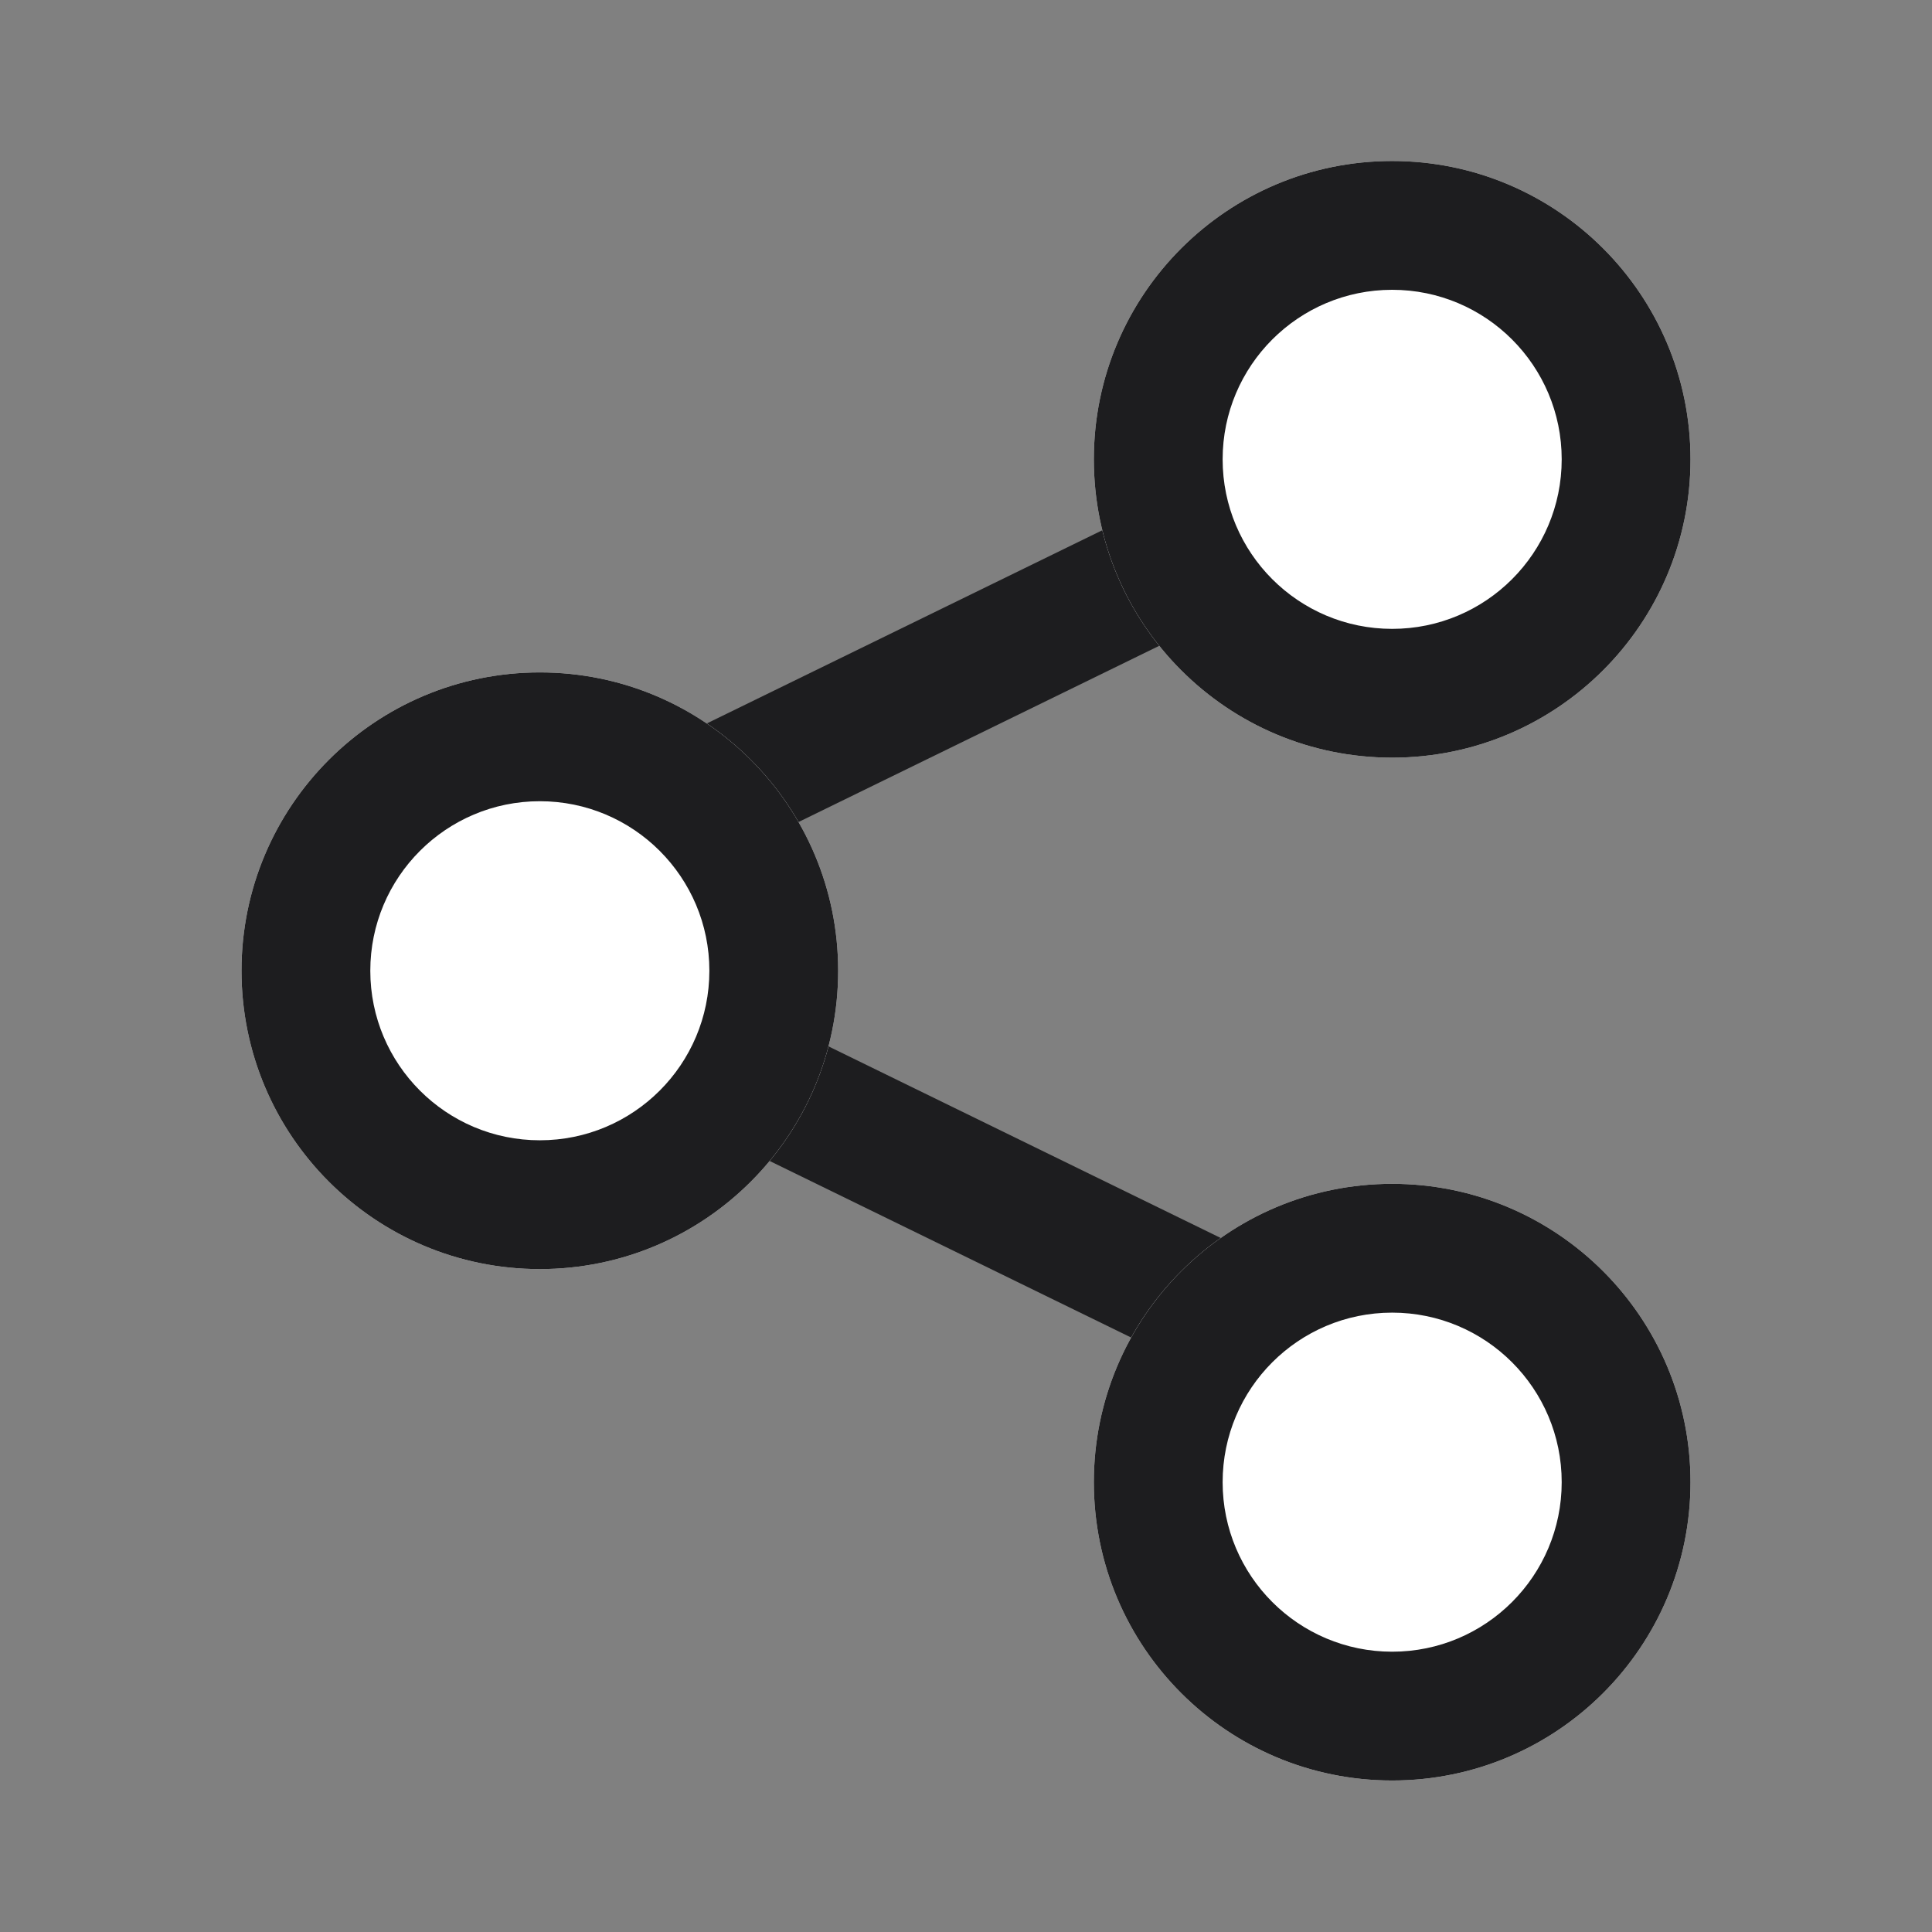
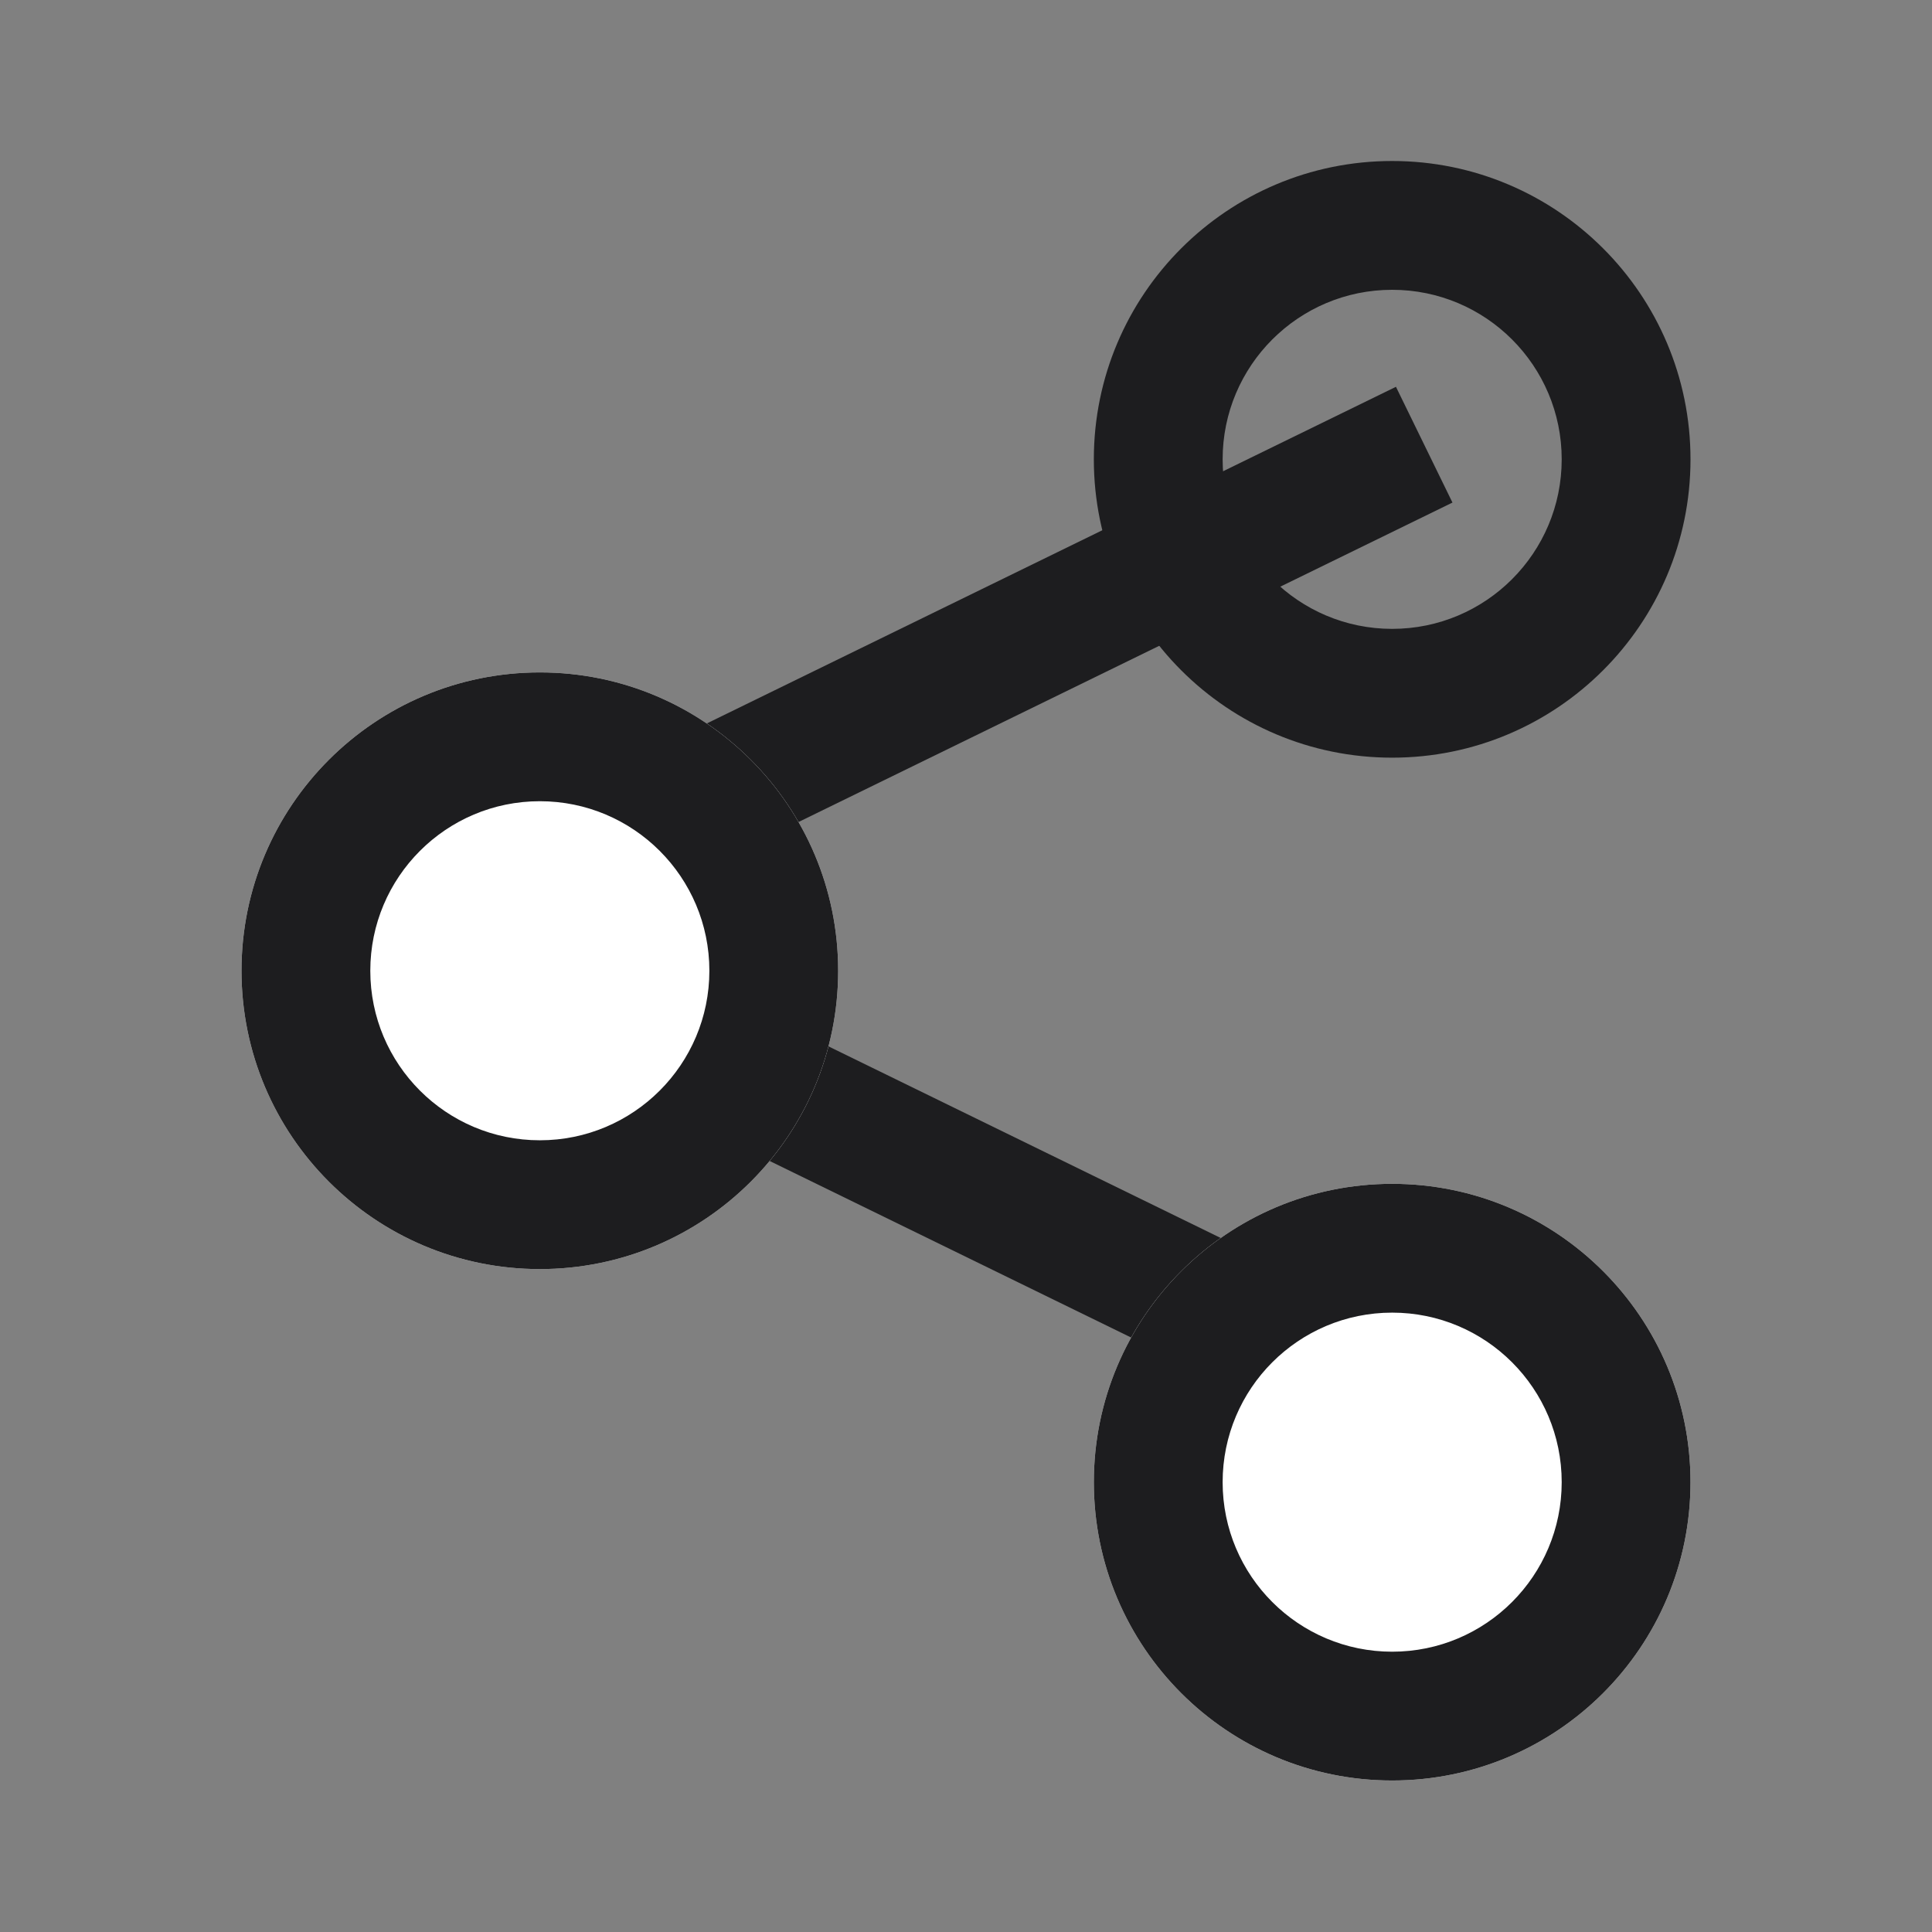
<svg xmlns="http://www.w3.org/2000/svg" width="24" height="24" viewBox="0 0 24 24" fill="none">
  <rect x="0" y="0" width="24" height="24" fill="#808080" stroke="none" />
  <path fill-rule="evenodd" clip-rule="evenodd" d="M3.607 11.514L17.341 4.805L18.043 6.243L7.253 11.514L18.043 16.785L17.341 18.222L3.607 11.514Z" fill="#1D1D1F" />
-   <path d="M21 5.706C21 7.753 19.34 9.412 17.294 9.412C15.247 9.412 13.588 7.753 13.588 5.706C13.588 3.659 15.247 2 17.294 2C19.34 2 21 3.659 21 5.706Z" fill="white" />
  <path fill-rule="evenodd" clip-rule="evenodd" d="M17.294 7.812C18.457 7.812 19.4 6.869 19.4 5.706C19.4 4.543 18.457 3.6 17.294 3.6C16.131 3.6 15.188 4.543 15.188 5.706C15.188 6.869 16.131 7.812 17.294 7.812ZM17.294 9.412C19.34 9.412 21 7.753 21 5.706C21 3.659 19.34 2 17.294 2C15.247 2 13.588 3.659 13.588 5.706C13.588 7.753 15.247 9.412 17.294 9.412Z" fill="#1D1D1F" />
  <path d="M21 18.412C21 20.459 19.34 22.118 17.294 22.118C15.247 22.118 13.588 20.459 13.588 18.412C13.588 16.365 15.247 14.706 17.294 14.706C19.34 14.706 21 16.365 21 18.412Z" fill="white" />
  <path fill-rule="evenodd" clip-rule="evenodd" d="M17.294 20.518C18.457 20.518 19.4 19.575 19.4 18.412C19.4 17.249 18.457 16.306 17.294 16.306C16.131 16.306 15.188 17.249 15.188 18.412C15.188 19.575 16.131 20.518 17.294 20.518ZM17.294 22.118C19.34 22.118 21 20.459 21 18.412C21 16.365 19.34 14.706 17.294 14.706C15.247 14.706 13.588 16.365 13.588 18.412C13.588 20.459 15.247 22.118 17.294 22.118Z" fill="#1D1D1F" />
  <path d="M10.412 12.059C10.412 14.105 8.753 15.765 6.706 15.765C4.659 15.765 3 14.105 3 12.059C3 10.012 4.659 8.353 6.706 8.353C8.753 8.353 10.412 10.012 10.412 12.059Z" fill="white" />
  <path fill-rule="evenodd" clip-rule="evenodd" d="M6.706 14.165C7.869 14.165 8.812 13.222 8.812 12.059C8.812 10.896 7.869 9.953 6.706 9.953C5.543 9.953 4.6 10.896 4.6 12.059C4.6 13.222 5.543 14.165 6.706 14.165ZM6.706 15.765C8.753 15.765 10.412 14.105 10.412 12.059C10.412 10.012 8.753 8.353 6.706 8.353C4.659 8.353 3 10.012 3 12.059C3 14.105 4.659 15.765 6.706 15.765Z" fill="#1D1D1F" />
</svg>